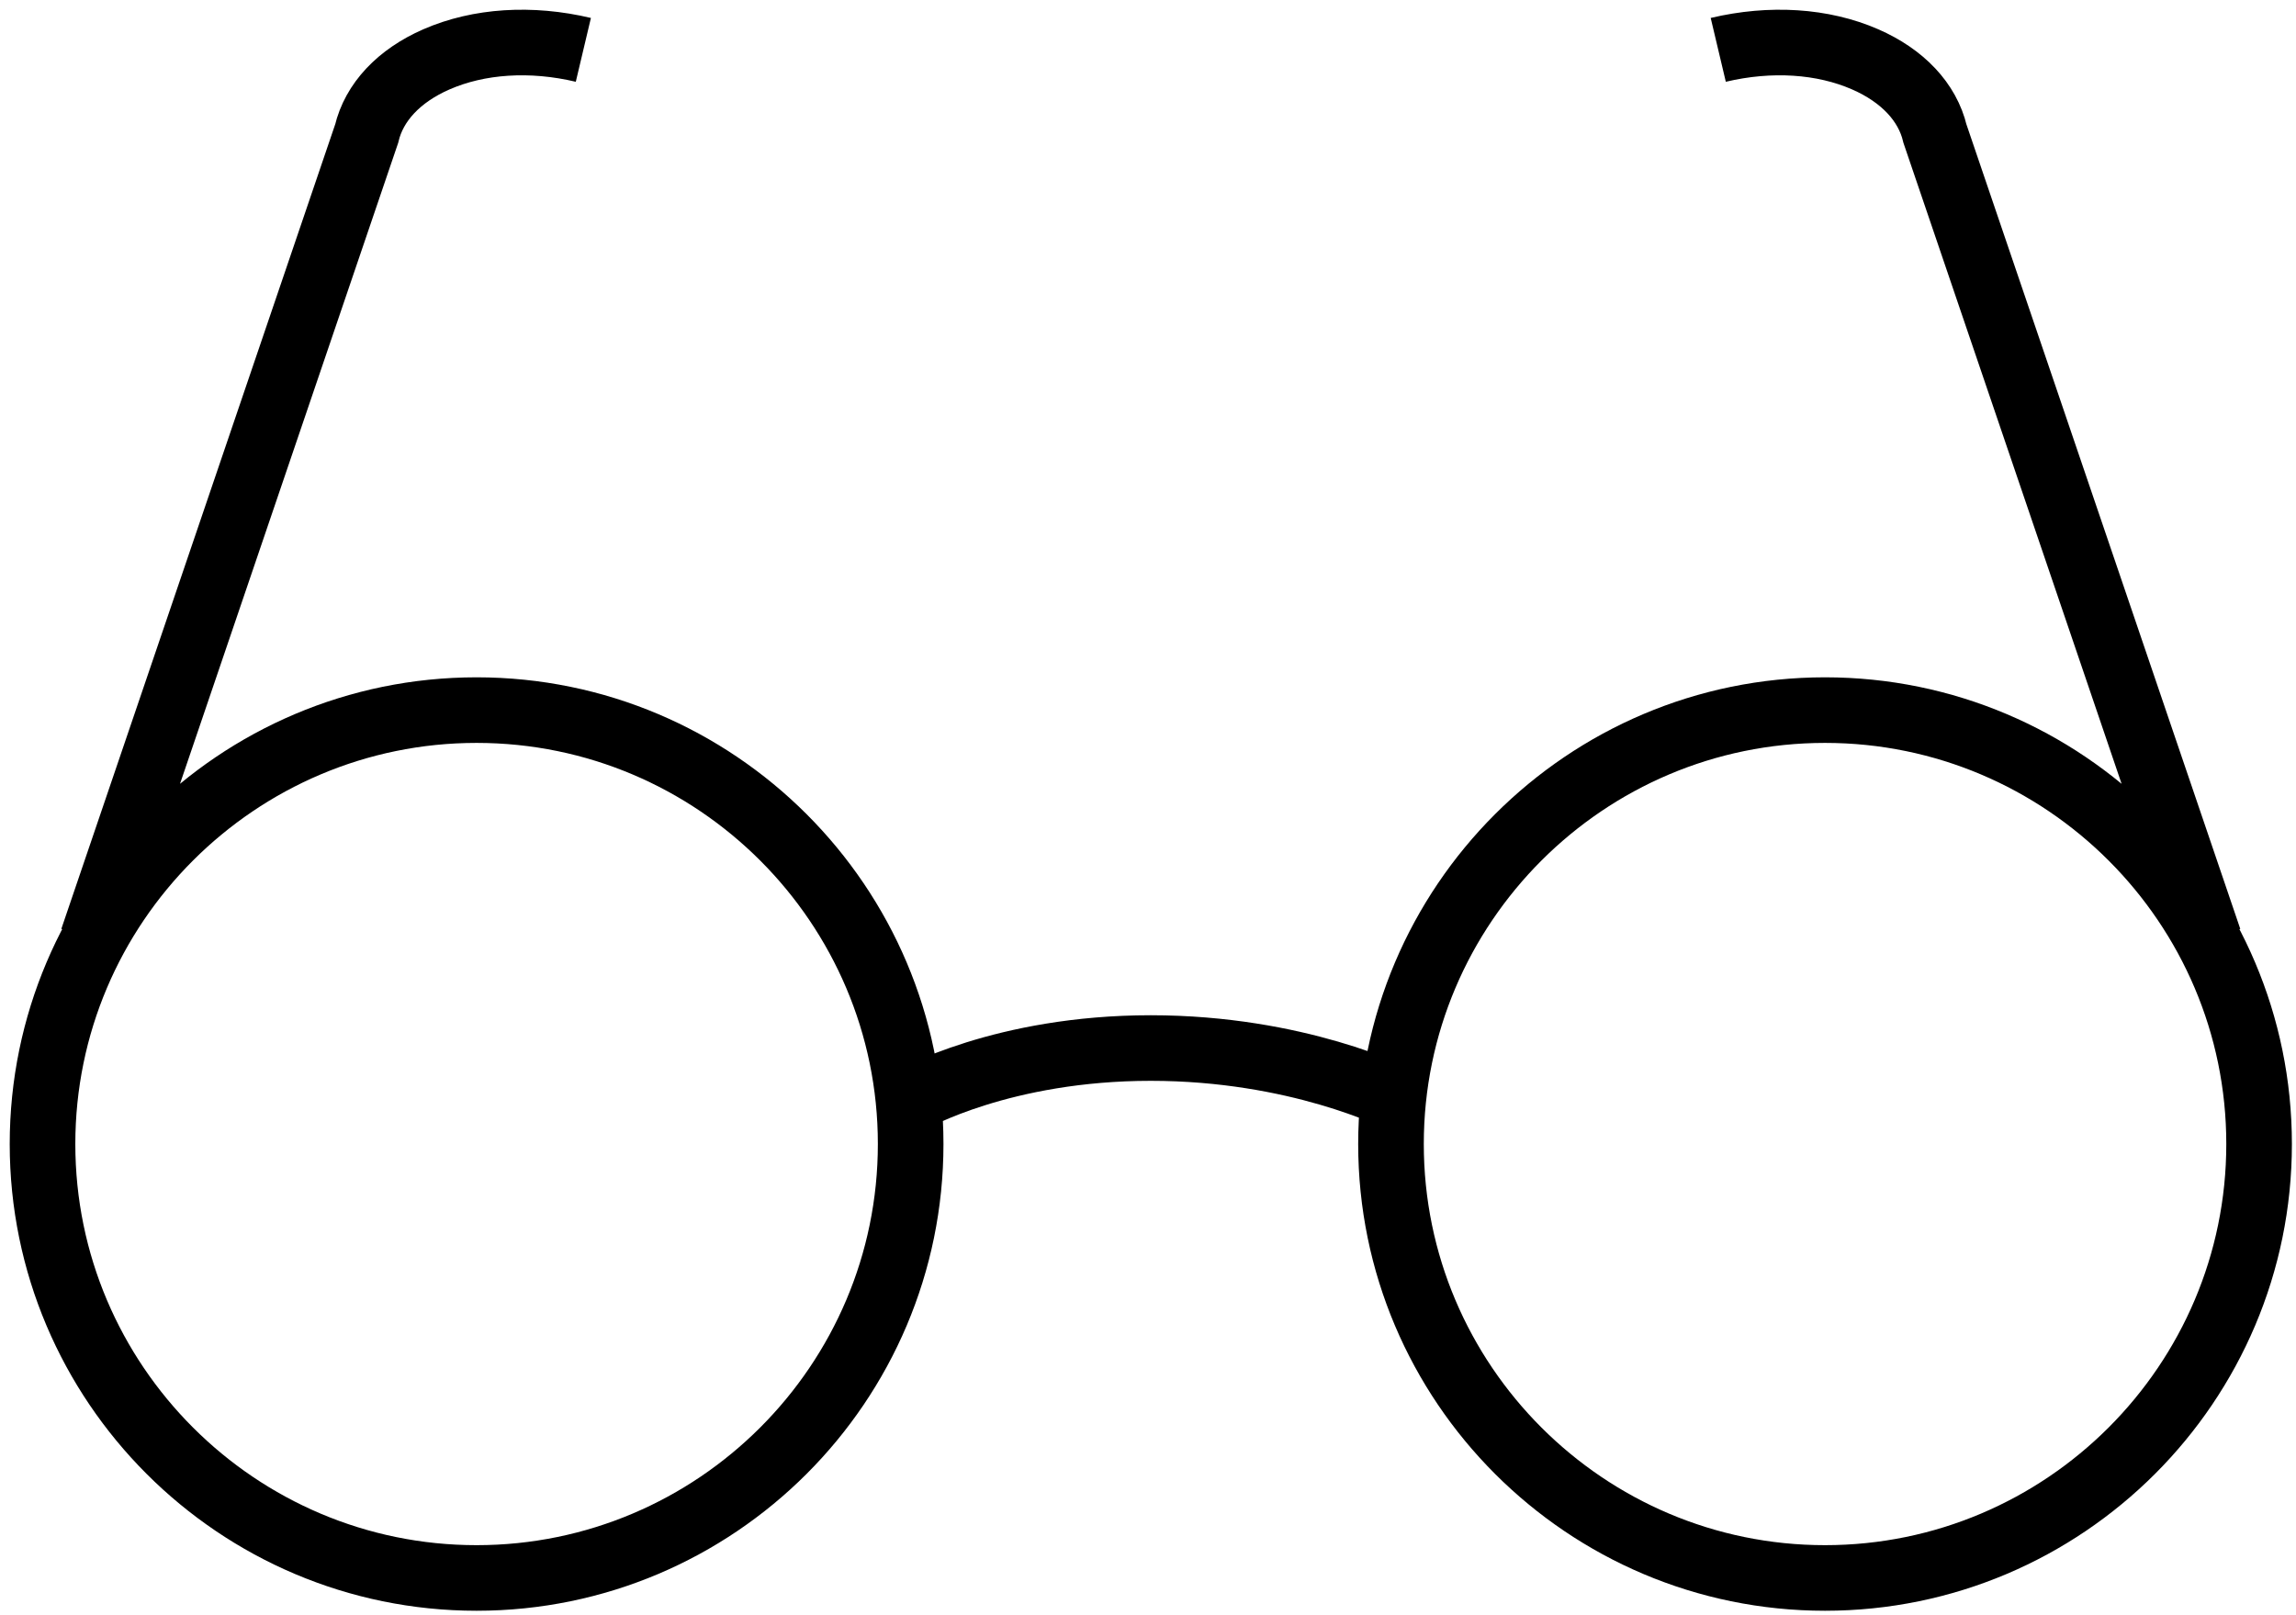
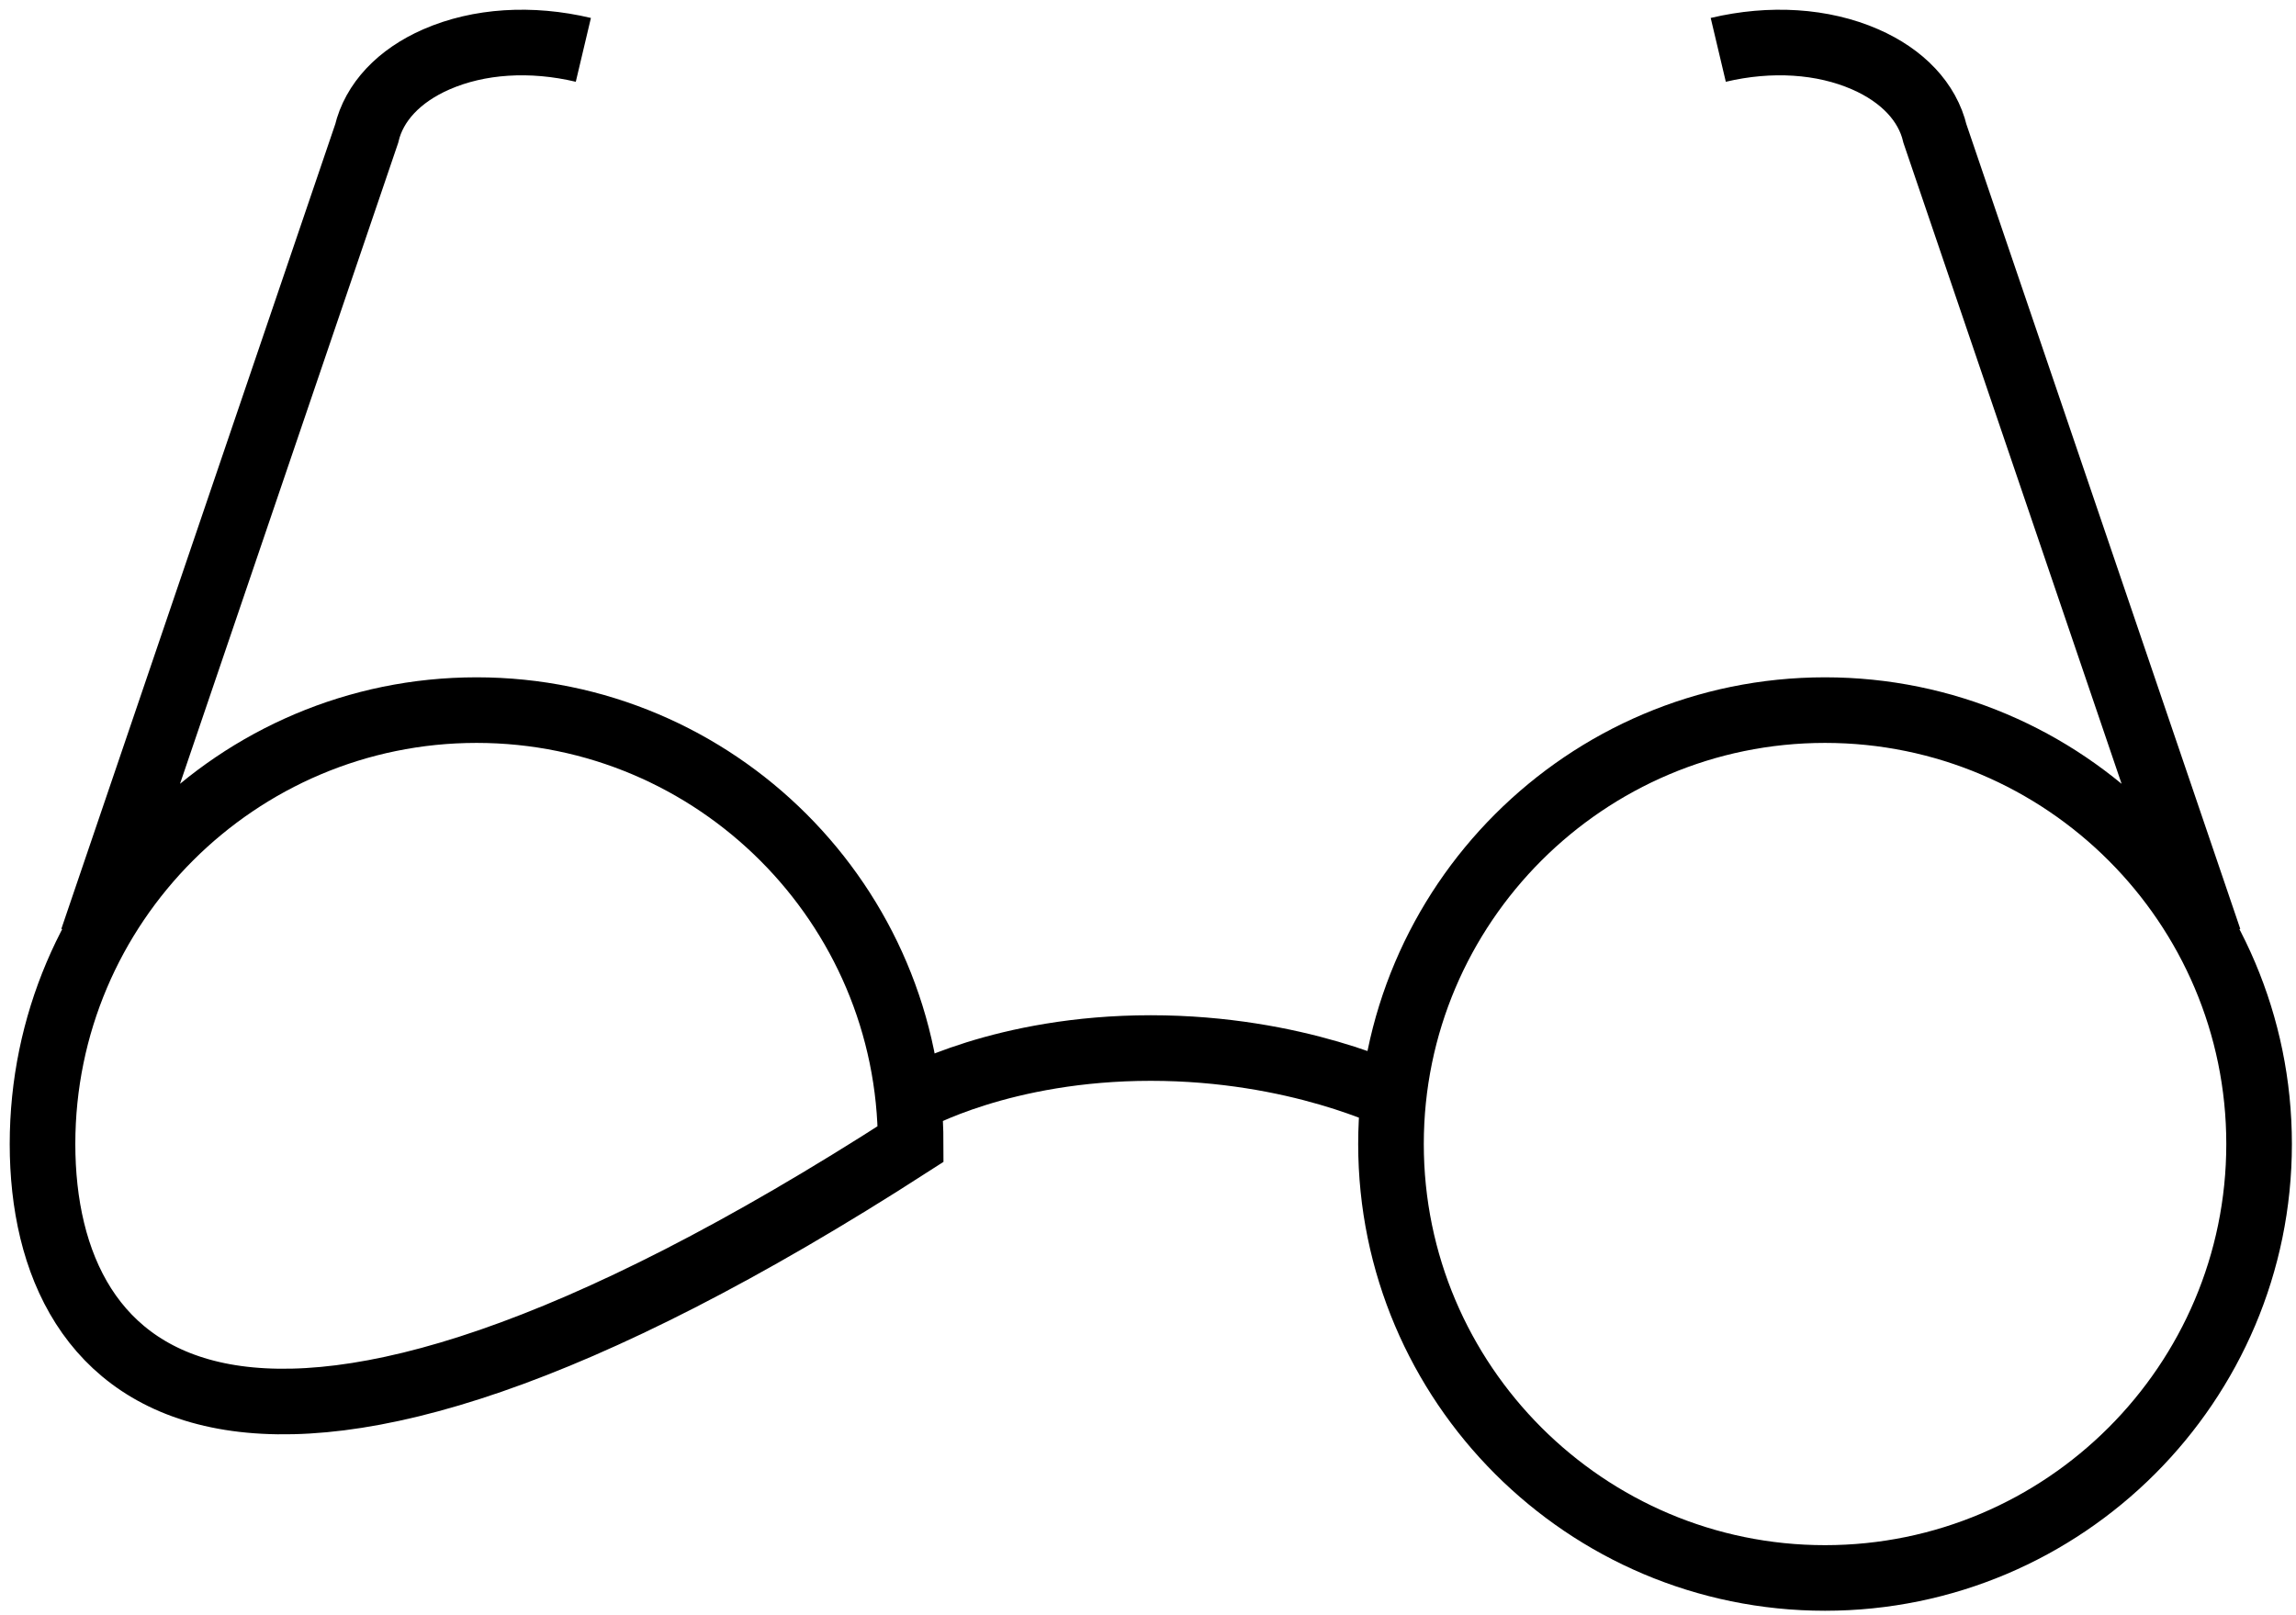
<svg xmlns="http://www.w3.org/2000/svg" width="54" height="38" viewBox="0 0 54 38" fill="none">
-   <path d="M51.959 22.101L45.509 3.146C45.333 2.403 44.75 1.782 43.867 1.396C42.869 0.96 41.641 0.882 40.412 1.173M2.173 22.101L8.623 3.146C8.799 2.403 9.382 1.782 10.265 1.396C11.263 0.96 12.491 0.882 13.72 1.173M21.382 25.903C21.471 25.852 23.592 24.656 27.065 24.656C30.506 24.656 32.841 25.825 32.939 25.875M42.923 16.706C37.294 16.706 32.715 21.286 32.715 26.914C32.715 32.544 37.294 37.123 42.923 37.123C48.552 37.123 53.132 32.543 53.132 26.914C53.132 21.285 48.552 16.706 42.923 16.706ZM11.209 16.706C16.839 16.706 21.418 21.286 21.418 26.914C21.418 32.544 16.838 37.123 11.209 37.123C5.58 37.123 1 32.543 1 26.914C1 21.285 5.58 16.706 11.209 16.706Z" stroke="black" stroke-width="1.543" />
+   <path d="M51.959 22.101L45.509 3.146C45.333 2.403 44.75 1.782 43.867 1.396C42.869 0.96 41.641 0.882 40.412 1.173M2.173 22.101L8.623 3.146C8.799 2.403 9.382 1.782 10.265 1.396C11.263 0.96 12.491 0.882 13.72 1.173M21.382 25.903C21.471 25.852 23.592 24.656 27.065 24.656C30.506 24.656 32.841 25.825 32.939 25.875M42.923 16.706C37.294 16.706 32.715 21.286 32.715 26.914C32.715 32.544 37.294 37.123 42.923 37.123C48.552 37.123 53.132 32.543 53.132 26.914C53.132 21.285 48.552 16.706 42.923 16.706ZM11.209 16.706C16.839 16.706 21.418 21.286 21.418 26.914C5.58 37.123 1 32.543 1 26.914C1 21.285 5.58 16.706 11.209 16.706Z" stroke="black" stroke-width="1.543" />
</svg>